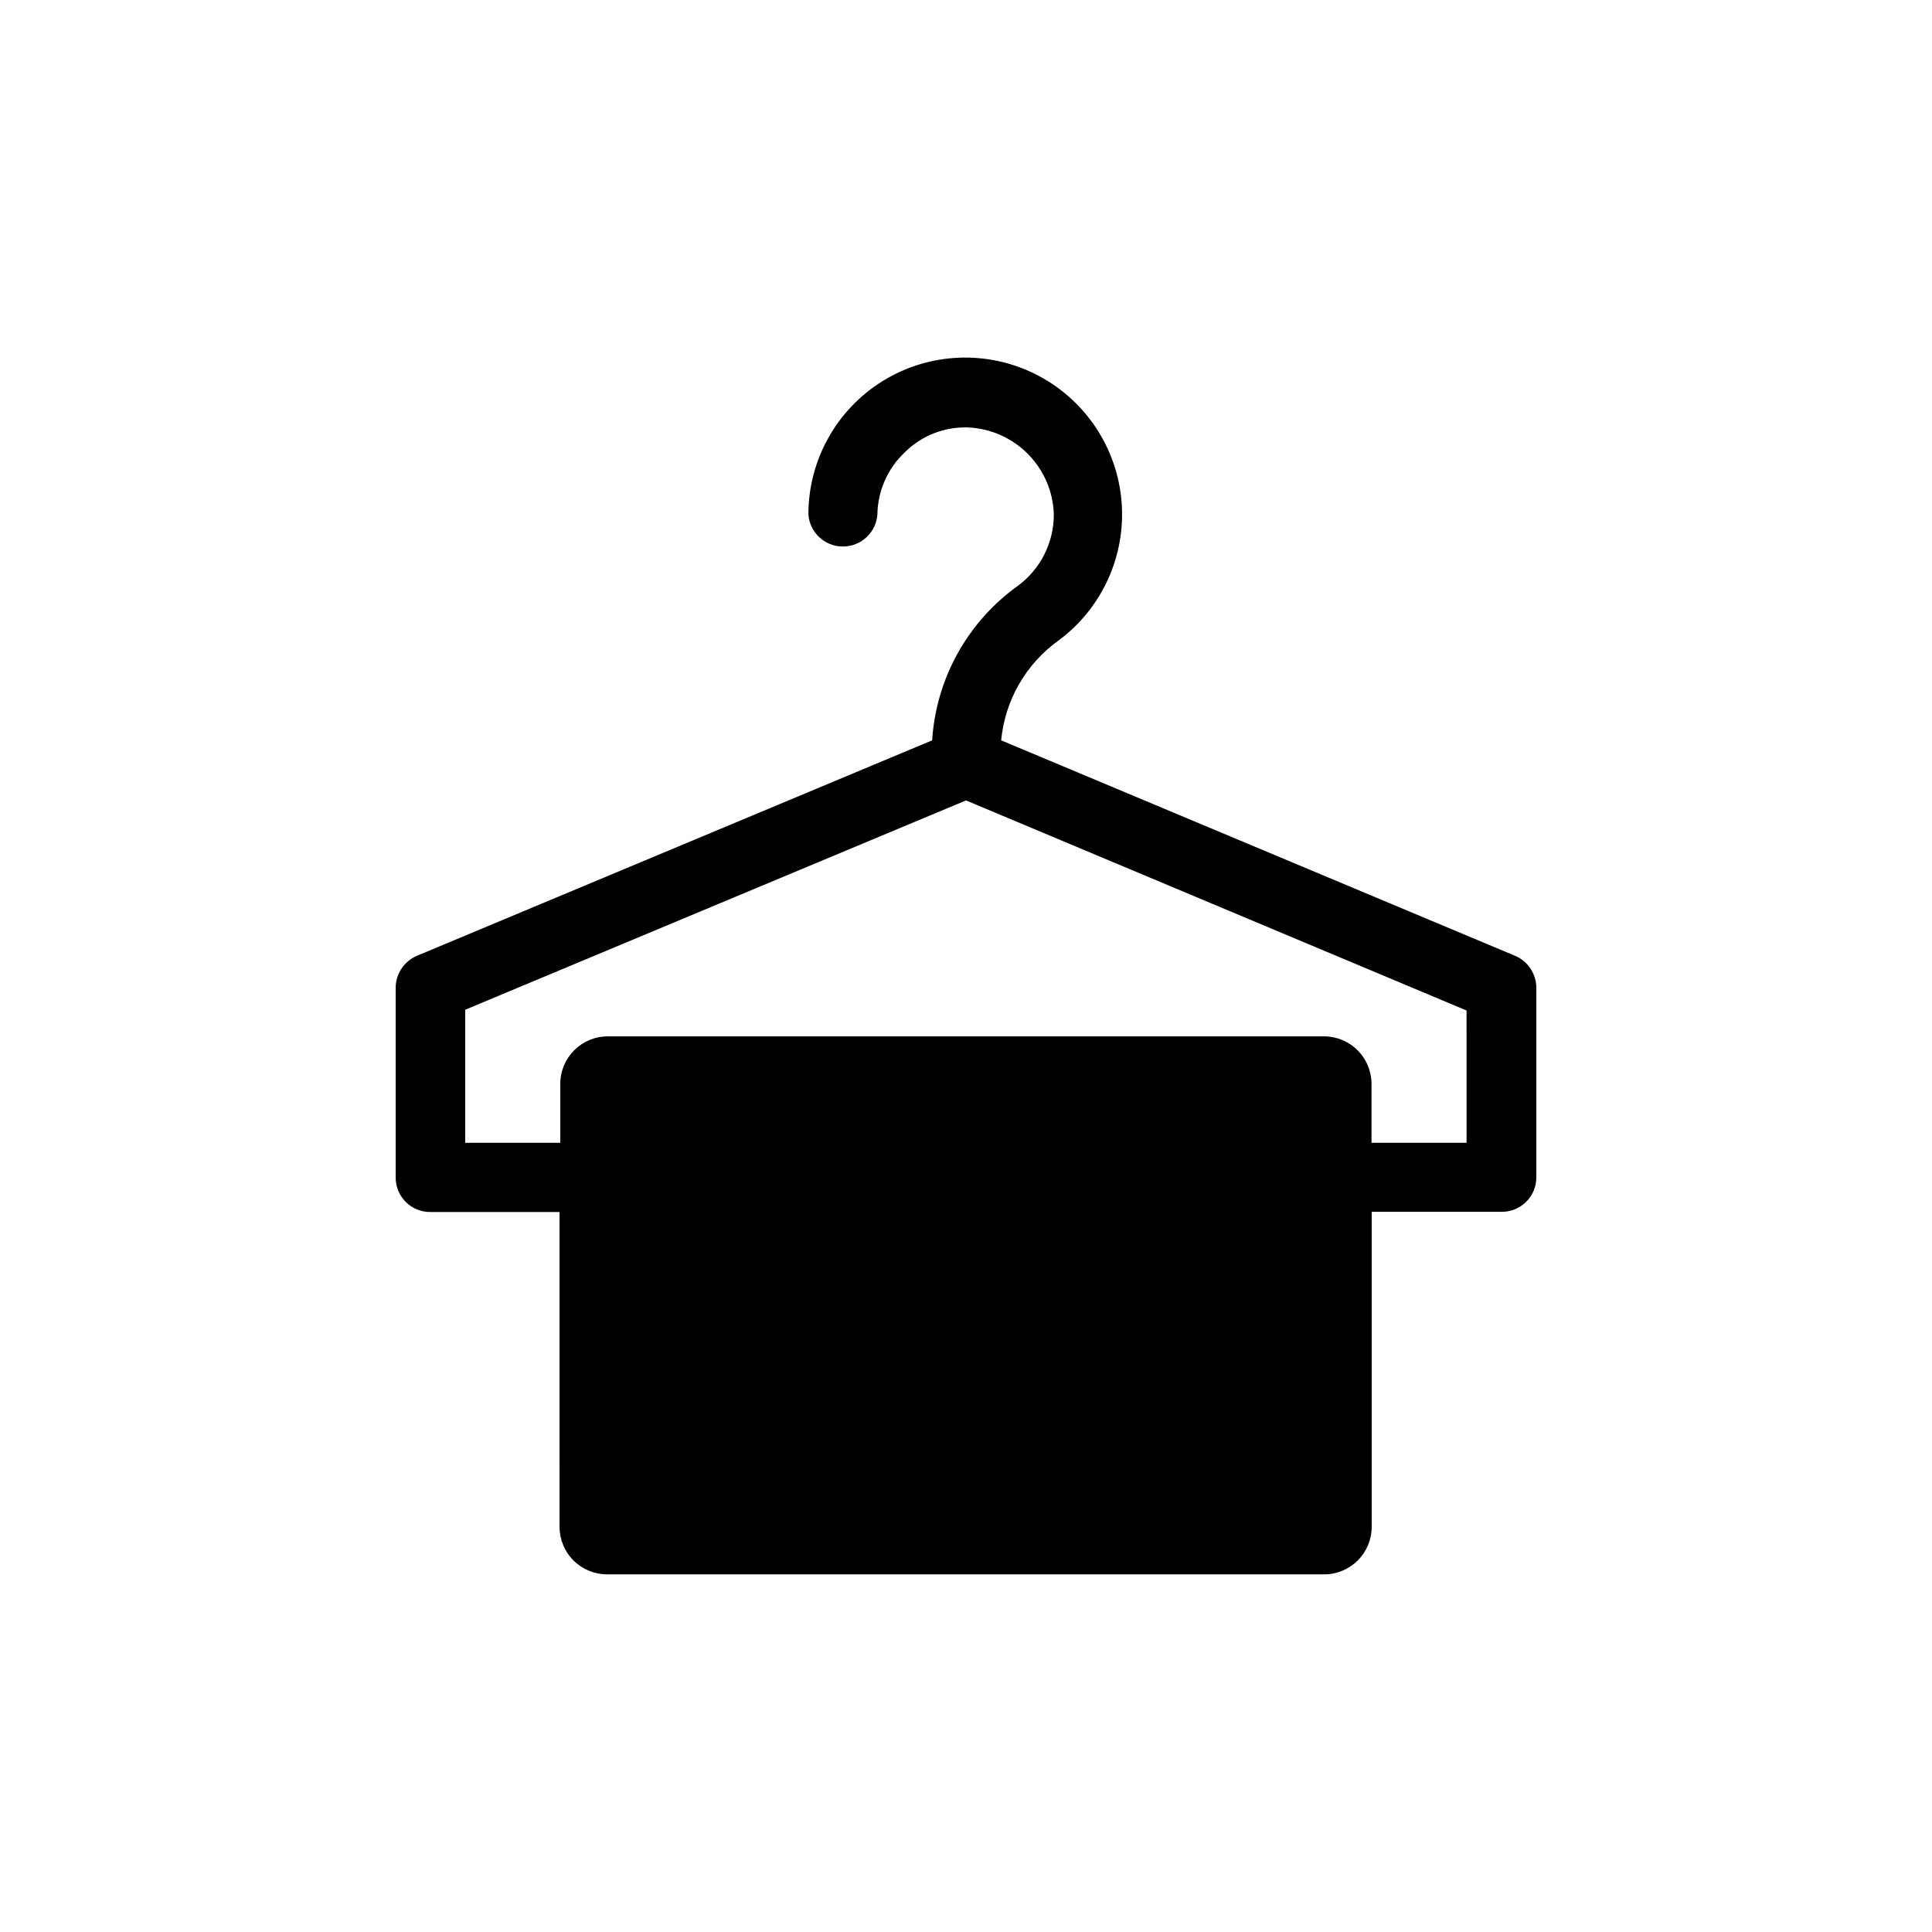
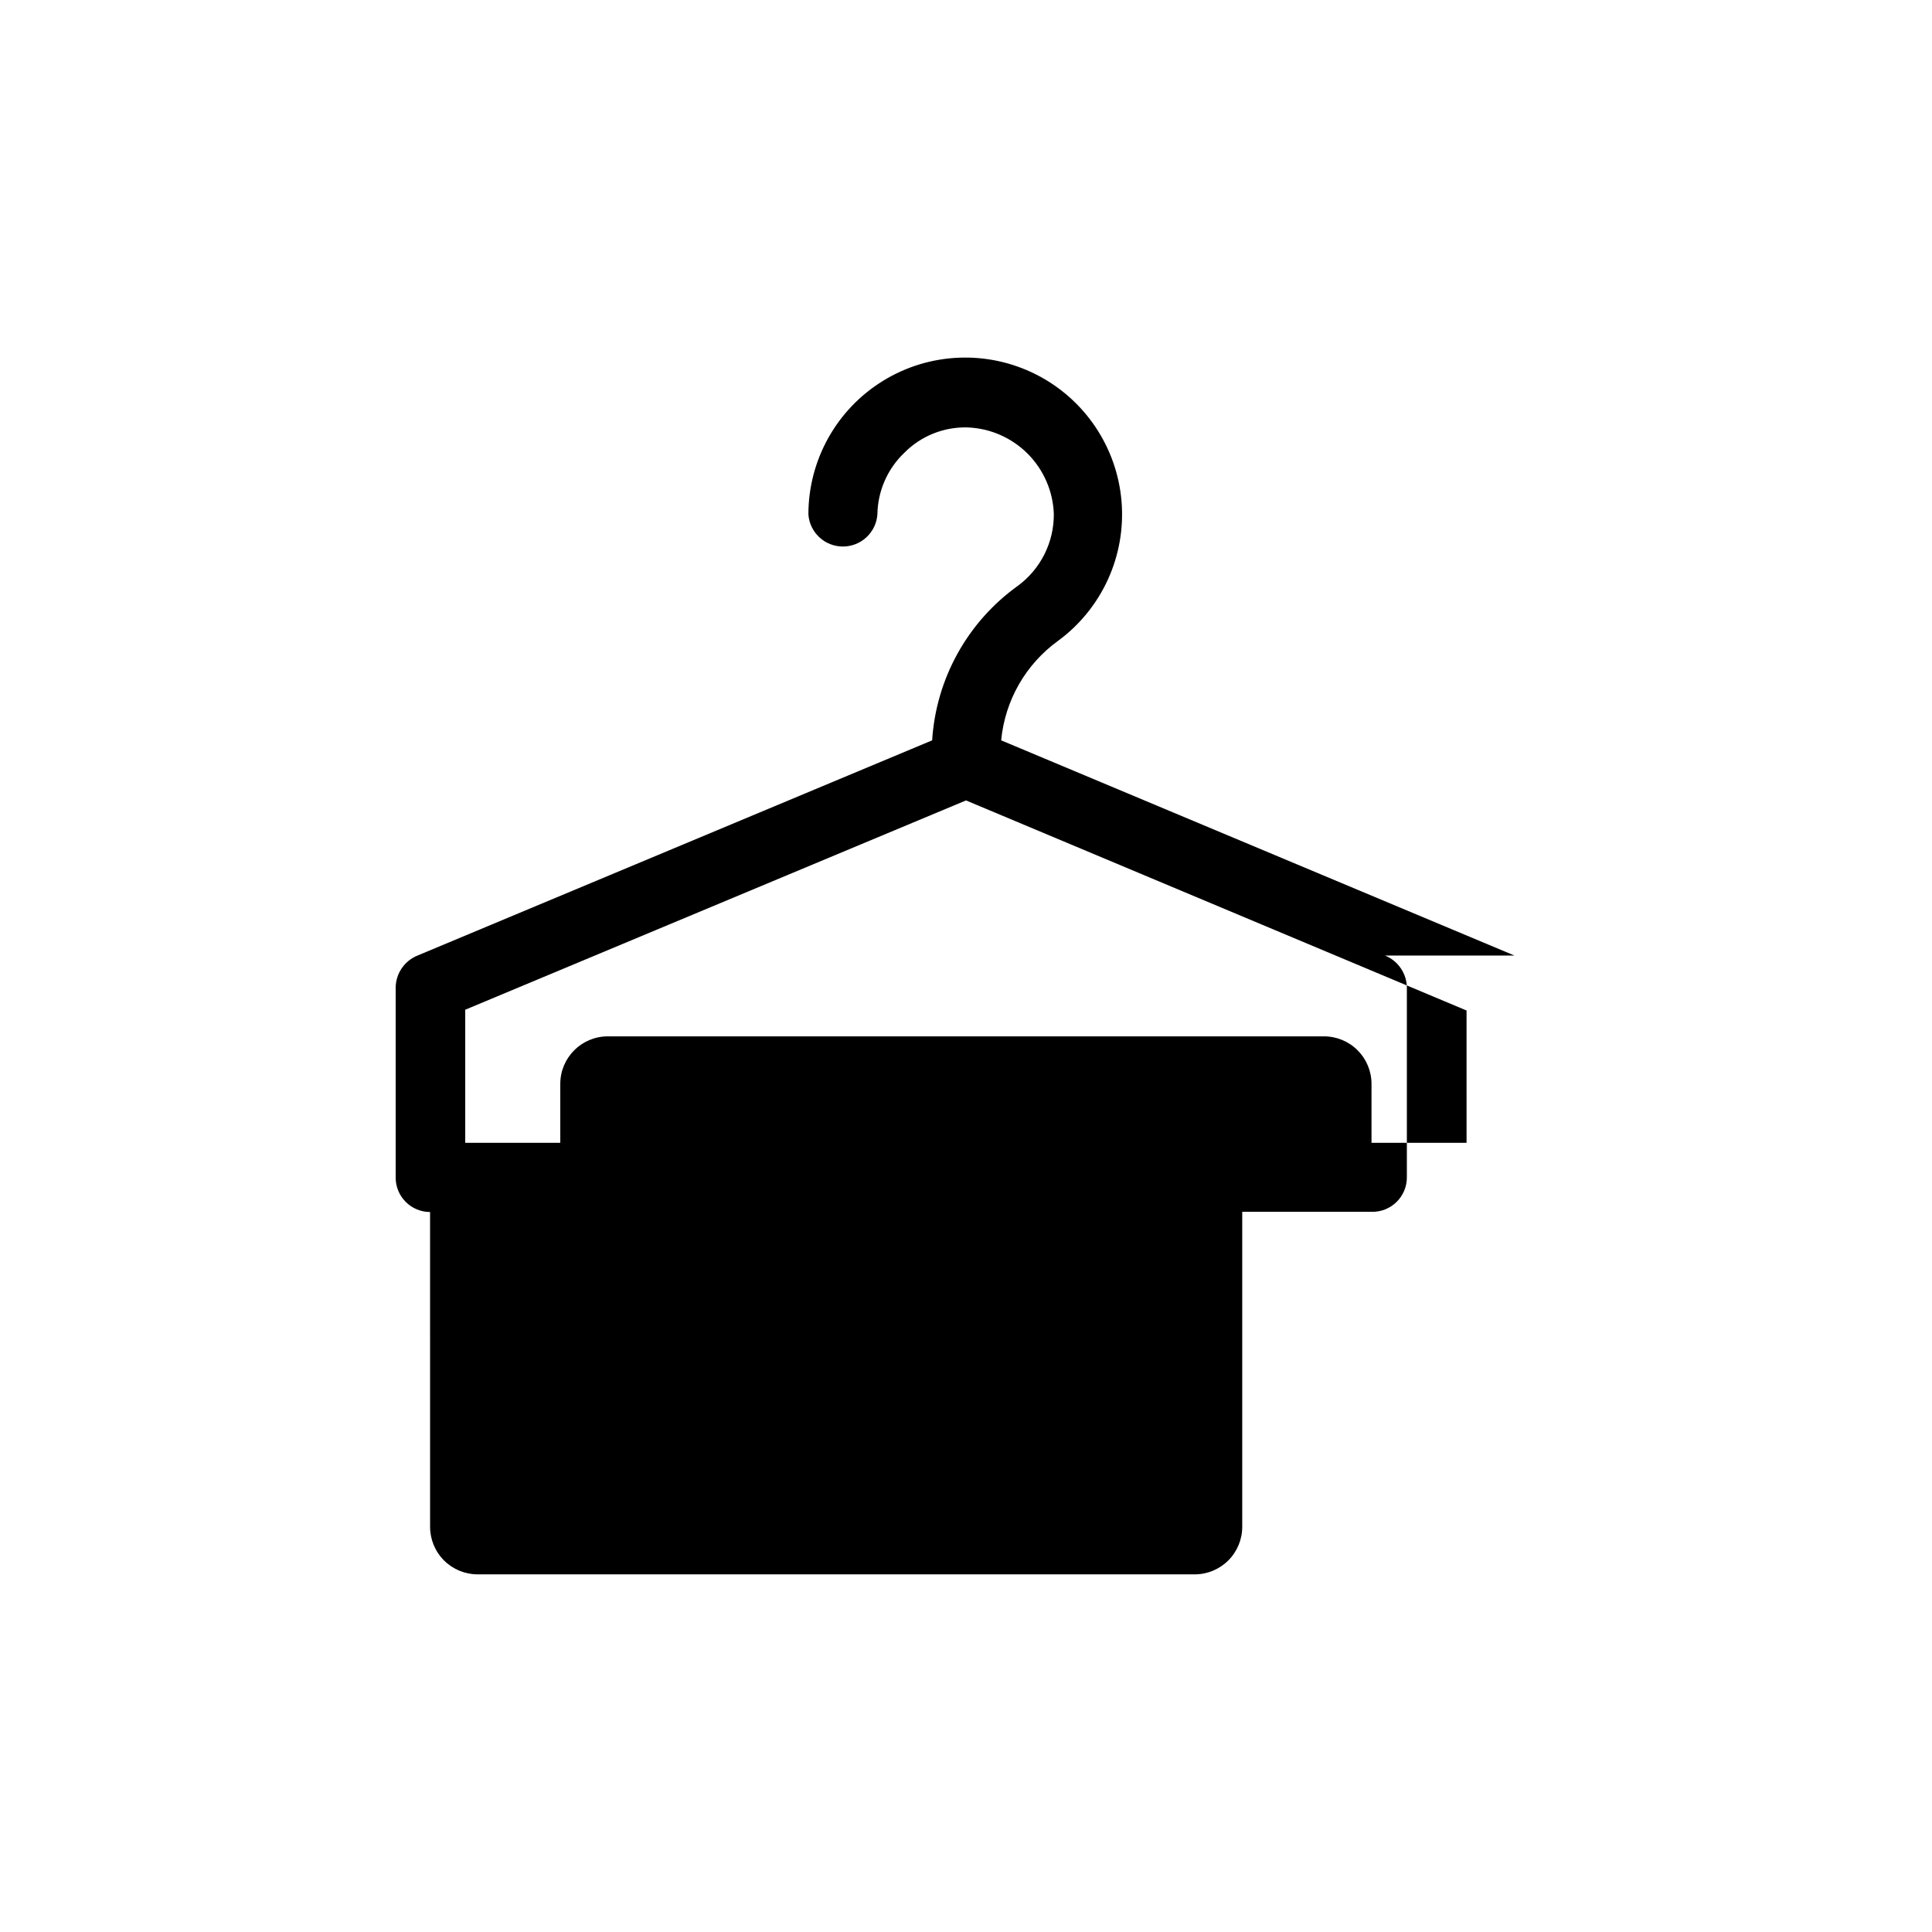
<svg xmlns="http://www.w3.org/2000/svg" fill="#000000" width="800px" height="800px" version="1.1" viewBox="144 144 512 512">
-   <path d="m545.35 397.23-136.03-57.031c0.996-10.566 6.508-20.188 15.113-26.398 11.629-8.559 17.984-22.543 16.785-36.934-1.203-14.391-9.785-27.125-22.676-33.641-12.887-6.512-28.234-5.867-40.531 1.699-12.301 7.57-19.785 20.98-19.777 35.422 0.355 4.789 4.344 8.488 9.141 8.488 4.801 0 8.789-3.699 9.145-8.488 0.086-6.199 2.664-12.102 7.156-16.375 4.398-4.434 10.43-6.859 16.676-6.699 6.012 0.211 11.719 2.695 15.973 6.949 4.254 4.254 6.738 9.961 6.949 15.973 0.062 7.508-3.481 14.59-9.52 19.047-13.336 9.551-21.68 24.586-22.723 40.957l-136.38 57.031c-3.457 1.398-5.742 4.734-5.793 8.465v50.383c0 5.035 4.082 9.117 9.117 9.117h34.309l0.004 83.43c0 3.34 1.324 6.547 3.688 8.906 2.363 2.363 5.566 3.691 8.906 3.691h190.04c3.34 0 6.543-1.328 8.906-3.691 2.359-2.359 3.688-5.566 3.688-8.906v-83.48h34.309c2.453 0.055 4.824-0.883 6.578-2.598 1.754-1.715 2.742-4.066 2.742-6.519v-50.383c-0.07-3.711-2.352-7.023-5.793-8.414zm-12.695 49.625h-25.191v-15.617c0-3.34-1.328-6.543-3.688-8.906-2.363-2.363-5.566-3.688-8.906-3.688h-189.79c-6.957 0-12.598 5.637-12.598 12.594v15.617h-25.191v-35.266l132.71-55.469 132.65 55.672z" />
+   <path d="m545.35 397.23-136.03-57.031c0.996-10.566 6.508-20.188 15.113-26.398 11.629-8.559 17.984-22.543 16.785-36.934-1.203-14.391-9.785-27.125-22.676-33.641-12.887-6.512-28.234-5.867-40.531 1.699-12.301 7.57-19.785 20.98-19.777 35.422 0.355 4.789 4.344 8.488 9.141 8.488 4.801 0 8.789-3.699 9.145-8.488 0.086-6.199 2.664-12.102 7.156-16.375 4.398-4.434 10.43-6.859 16.676-6.699 6.012 0.211 11.719 2.695 15.973 6.949 4.254 4.254 6.738 9.961 6.949 15.973 0.062 7.508-3.481 14.59-9.52 19.047-13.336 9.551-21.68 24.586-22.723 40.957l-136.38 57.031c-3.457 1.398-5.742 4.734-5.793 8.465v50.383c0 5.035 4.082 9.117 9.117 9.117l0.004 83.43c0 3.34 1.324 6.547 3.688 8.906 2.363 2.363 5.566 3.691 8.906 3.691h190.04c3.34 0 6.543-1.328 8.906-3.691 2.359-2.359 3.688-5.566 3.688-8.906v-83.48h34.309c2.453 0.055 4.824-0.883 6.578-2.598 1.754-1.715 2.742-4.066 2.742-6.519v-50.383c-0.07-3.711-2.352-7.023-5.793-8.414zm-12.695 49.625h-25.191v-15.617c0-3.34-1.328-6.543-3.688-8.906-2.363-2.363-5.566-3.688-8.906-3.688h-189.79c-6.957 0-12.598 5.637-12.598 12.594v15.617h-25.191v-35.266l132.71-55.469 132.65 55.672z" />
</svg>